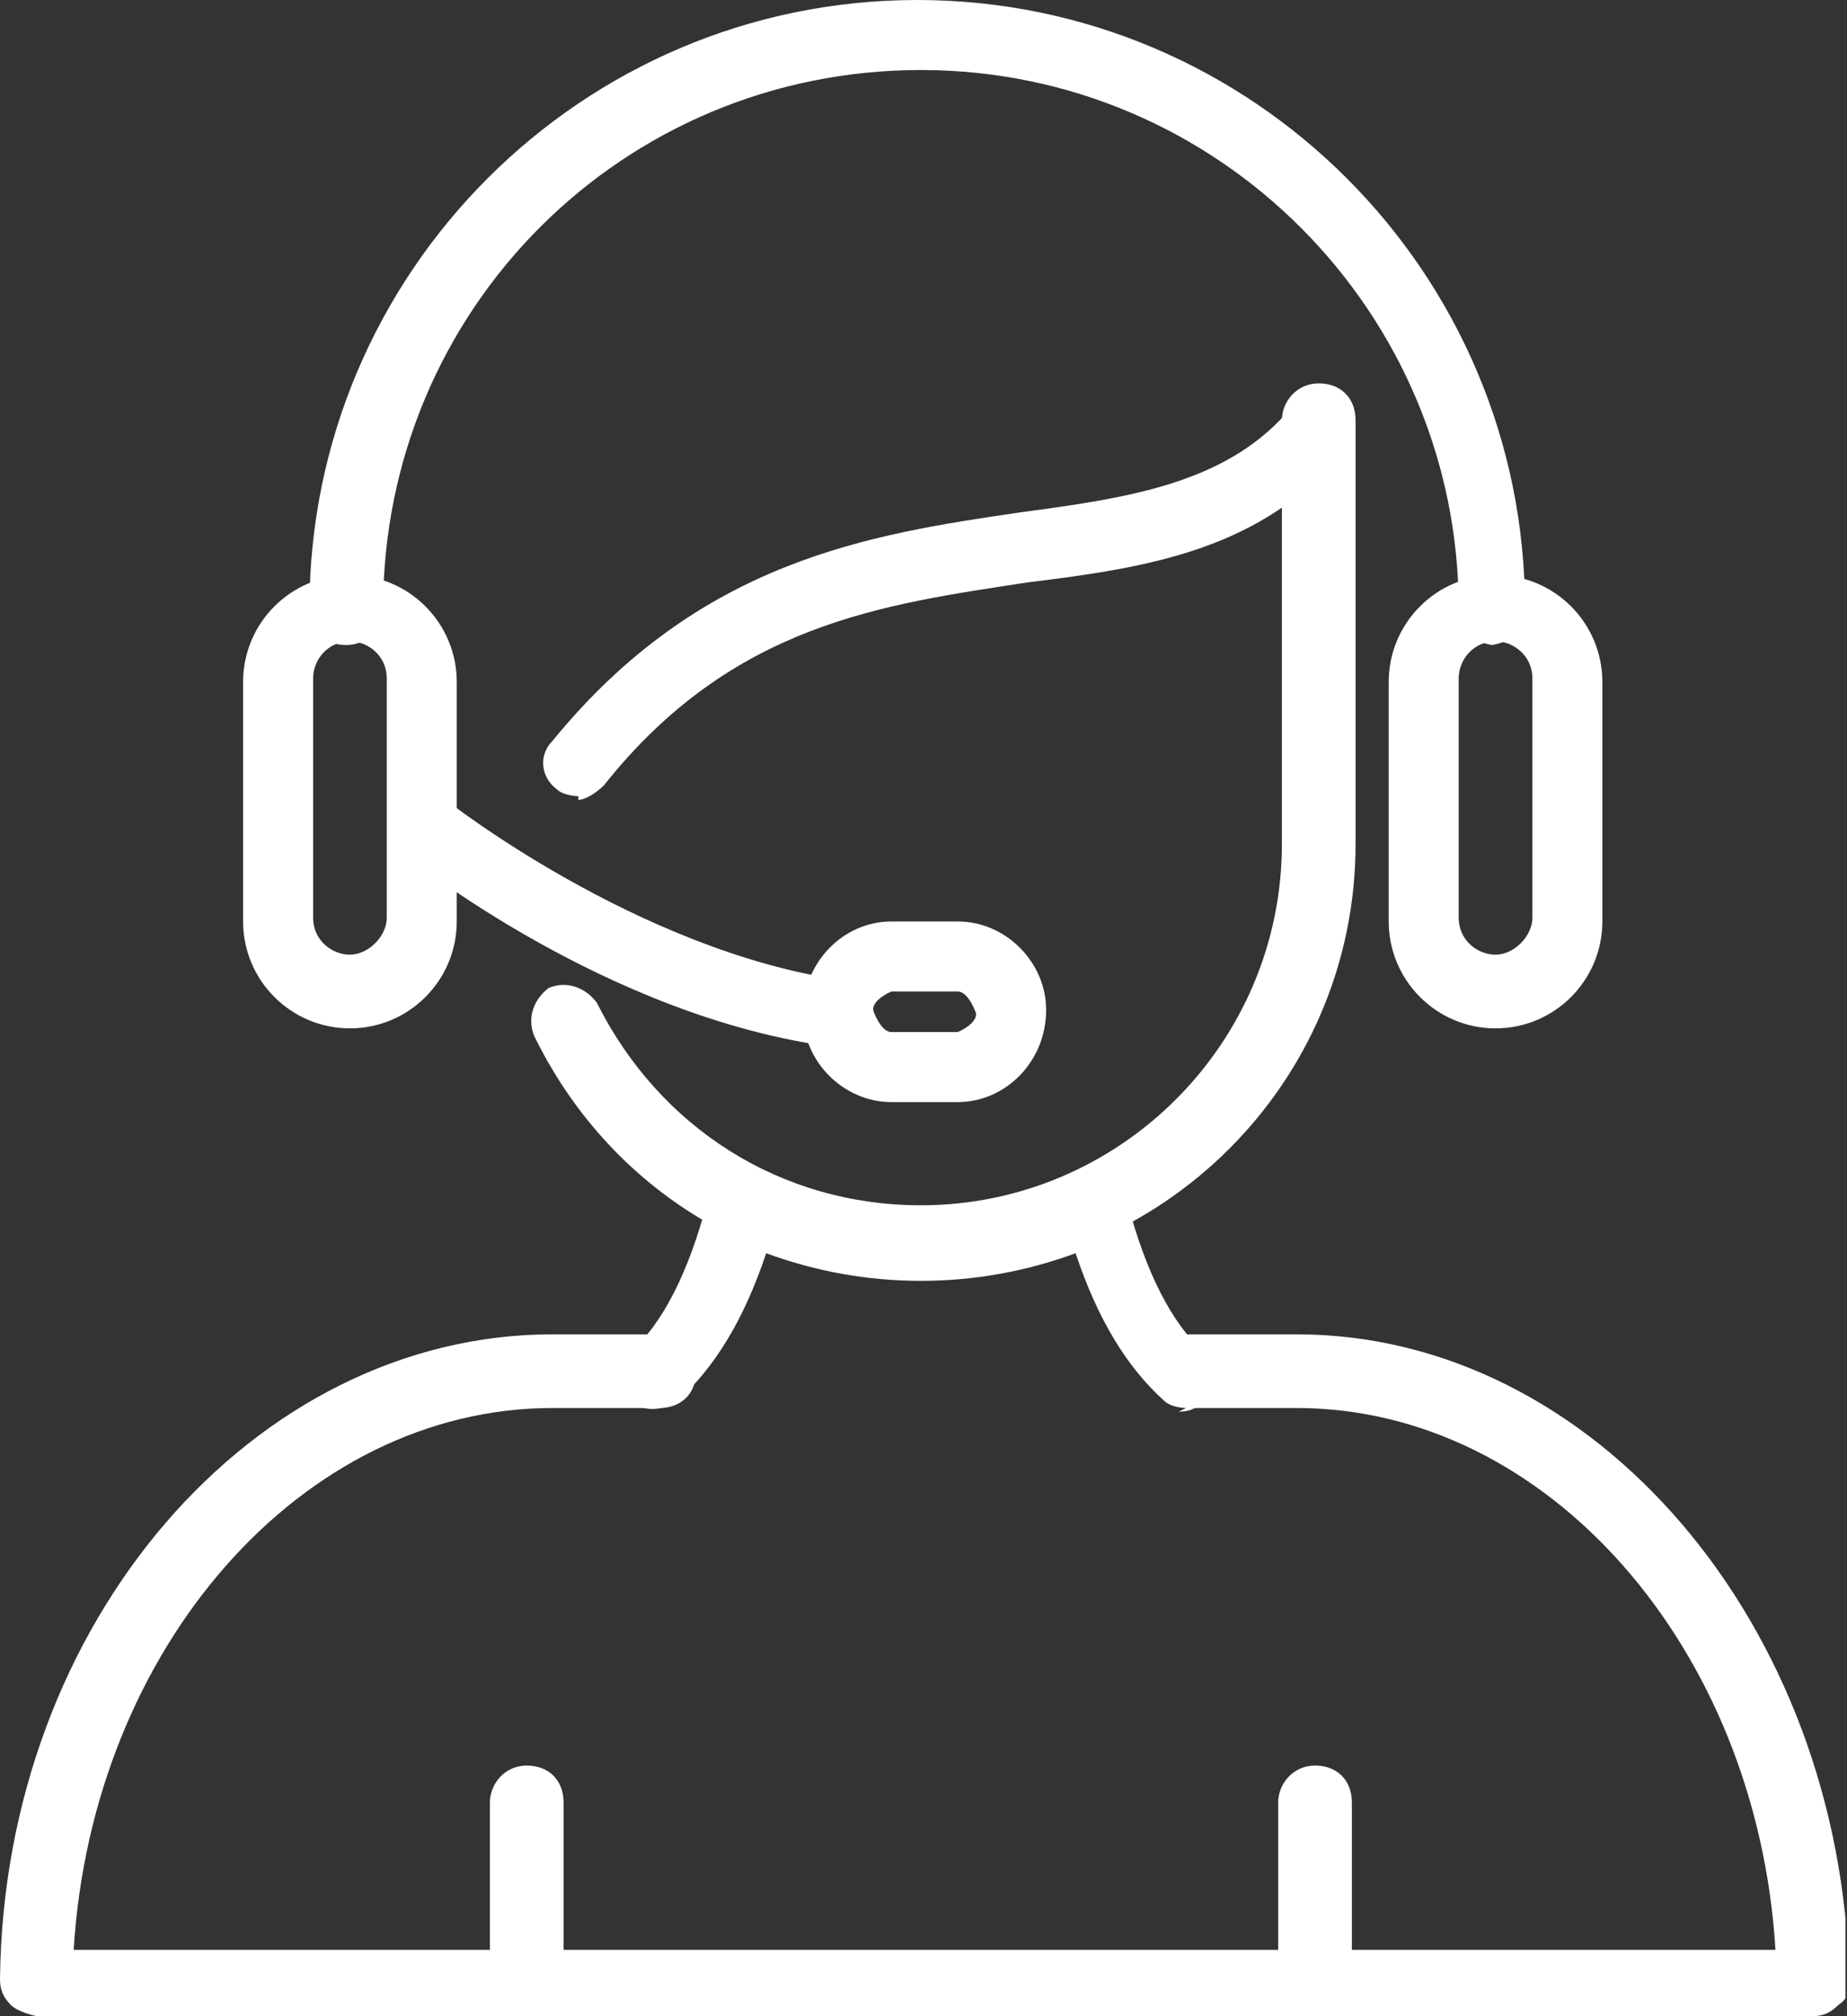
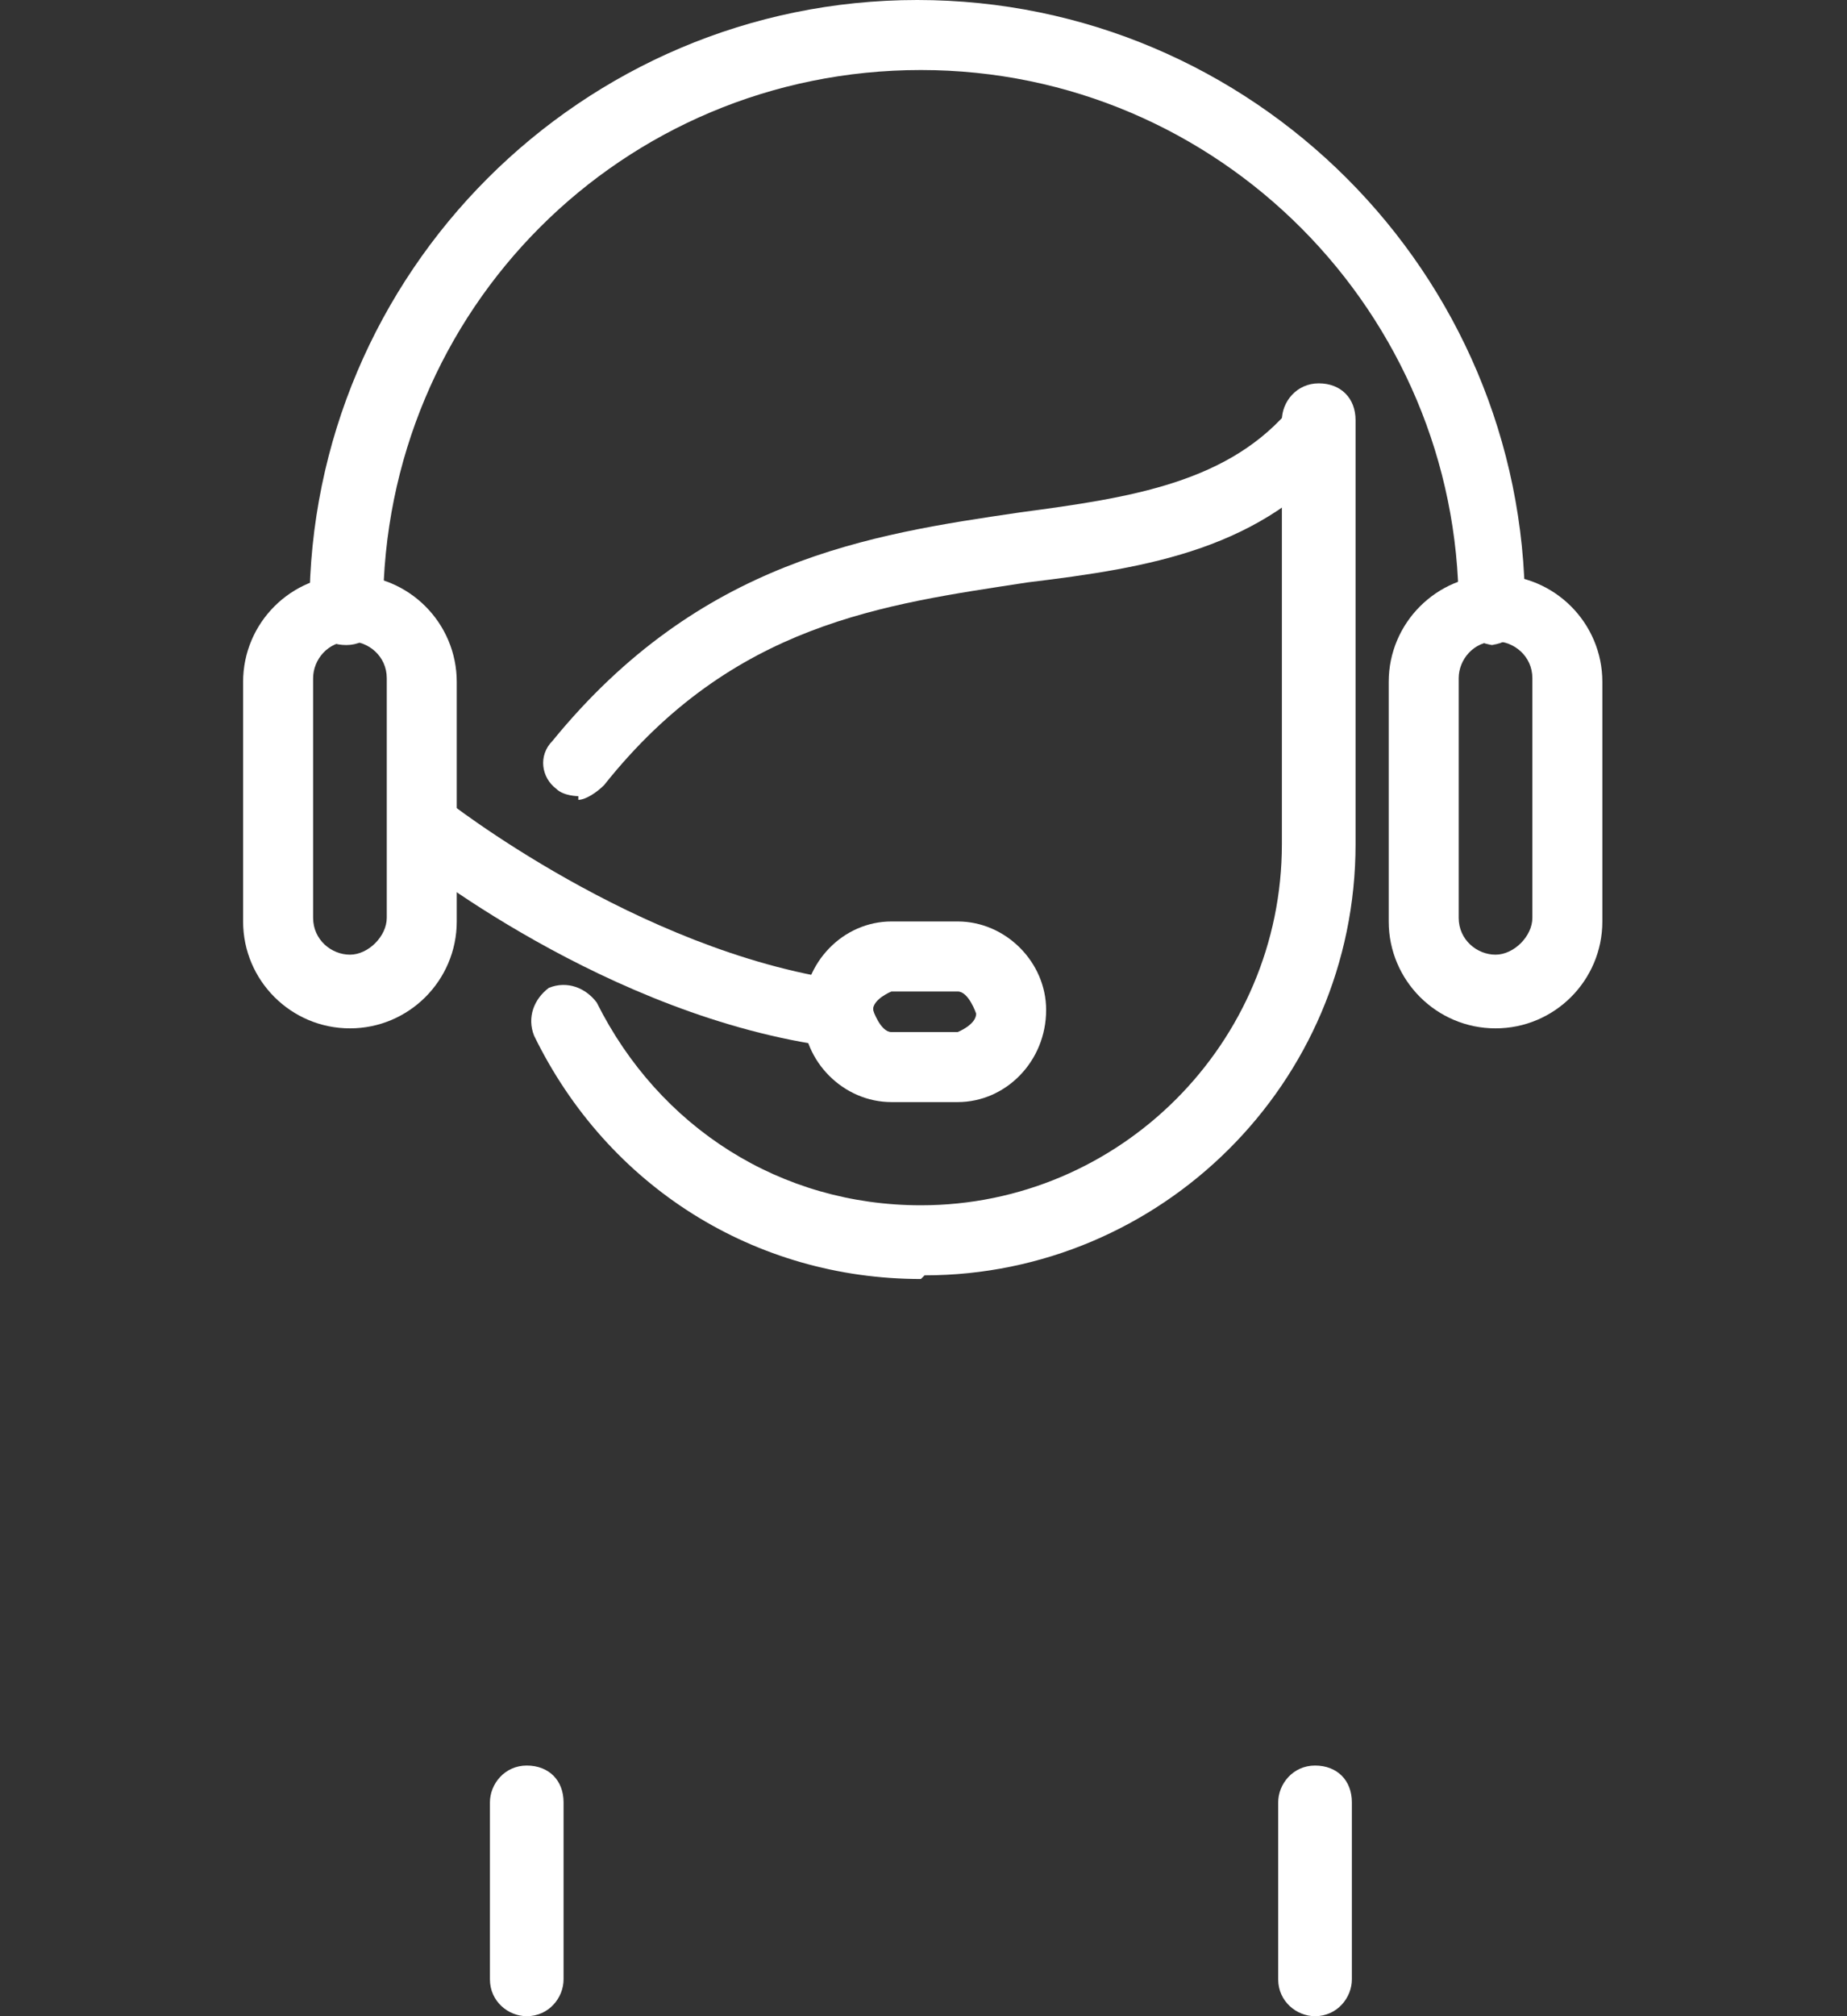
<svg xmlns="http://www.w3.org/2000/svg" width="55" height="60" viewBox="0 0 55 60" fill="none">
  <rect x="0" y="0" width="55" height="60" fill="#333333" stroke="none" />
  <g clip-path="url(#clip0_147_371)">
-     <path d="M35.32 41.901C35.32 41.901 34.881 41.901 34.662 41.682C33.565 40.695 32.687 39.269 32.029 37.294C29.068 38.391 25.777 38.391 22.815 37.294C22.157 39.269 21.28 40.695 20.183 41.682C19.744 42.011 19.086 42.011 18.757 41.682C18.428 41.243 18.428 40.585 18.757 40.256C19.744 39.379 20.512 37.843 21.06 35.759C21.06 35.43 21.389 35.21 21.609 35.101C21.938 34.991 22.267 34.991 22.486 35.101C25.558 36.636 29.068 36.636 32.139 35.101C32.468 34.991 32.797 34.991 33.016 35.101C33.346 35.21 33.565 35.43 33.565 35.759C34.113 37.843 34.881 39.379 35.868 40.256C36.307 40.585 36.307 41.353 35.868 41.682C35.649 41.901 35.43 42.011 35.1 42.011L35.32 41.901Z" fill="white" />
    <path d="M17.221 23.693C17.221 23.693 16.782 23.693 16.563 23.473C16.124 23.144 16.015 22.486 16.453 22.047C20.841 16.673 25.887 15.905 30.384 15.247C33.675 14.808 36.636 14.369 38.501 12.066C38.83 11.627 39.488 11.517 39.927 11.956C40.366 12.285 40.475 12.943 40.037 13.382C37.623 16.344 34.223 16.892 30.603 17.331C26.325 17.989 21.828 18.537 17.989 23.364C17.77 23.583 17.441 23.802 17.221 23.802V23.693Z" fill="white" />
    <path d="M27.422 38.062C22.486 38.062 18.099 35.32 15.905 30.823C15.685 30.274 15.905 29.726 16.344 29.397C16.892 29.177 17.441 29.397 17.77 29.835C19.634 33.565 23.254 35.868 27.422 35.868C33.346 35.868 38.172 31.042 38.172 25.119V12.505C38.172 11.956 38.611 11.408 39.269 11.408C39.927 11.408 40.366 11.847 40.366 12.505V25.119C40.366 32.249 34.552 37.953 27.532 37.953L27.422 38.062Z" fill="white" />
-     <path d="M53.857 60H1.097C1.097 60 0.548 59.89 0.329 59.671C0.11 59.452 0 59.232 0 58.903C0.11 48.263 7.569 39.708 16.453 39.708H19.634C20.183 39.708 20.731 40.146 20.731 40.804C20.731 41.462 20.293 41.901 19.634 41.901H16.453C8.995 41.901 2.742 49.031 2.194 58.026H52.87C52.322 49.031 46.069 41.901 38.611 41.901H35.43C34.881 41.901 34.333 41.462 34.333 40.804C34.333 40.146 34.772 39.708 35.43 39.708H38.611C47.495 39.708 54.845 48.373 55.064 58.903C55.064 59.232 55.064 59.452 54.735 59.671C54.516 59.89 54.296 60 53.967 60H53.857Z" fill="white" />
    <path d="M44.534 19.196C43.985 19.196 43.437 18.757 43.437 18.099C43.437 9.324 36.307 2.084 27.422 2.084C18.538 2.084 11.408 9.214 11.408 18.099C11.408 18.647 10.969 19.196 10.311 19.196C9.653 19.196 9.214 18.757 9.214 18.099C9.214 8.117 17.331 0 27.313 0C37.294 0 45.411 8.117 45.411 18.099C45.411 18.647 44.973 19.196 44.314 19.196H44.534Z" fill="white" />
    <path d="M10.421 30.603C8.665 30.603 7.239 29.177 7.239 27.422V20.293C7.239 18.538 8.665 17.112 10.421 17.112C12.175 17.112 13.601 18.538 13.601 20.293V27.422C13.601 29.177 12.175 30.603 10.421 30.603ZM10.421 19.086C9.762 19.086 9.324 19.634 9.324 20.183V27.313C9.324 27.971 9.872 28.41 10.421 28.41C10.969 28.41 11.517 27.861 11.517 27.313V20.183C11.517 19.525 10.969 19.086 10.421 19.086Z" fill="white" />
    <path d="M44.534 30.603C42.779 30.603 41.353 29.177 41.353 27.422V20.293C41.353 18.538 42.779 17.112 44.534 17.112C46.289 17.112 47.715 18.538 47.715 20.293V27.422C47.715 29.177 46.289 30.603 44.534 30.603ZM44.534 19.086C43.876 19.086 43.437 19.634 43.437 20.183V27.313C43.437 27.971 43.985 28.41 44.534 28.41C45.082 28.41 45.631 27.861 45.631 27.313V20.183C45.631 19.525 45.082 19.086 44.534 19.086Z" fill="white" />
    <path d="M24.899 31.152C24.899 31.152 24.899 31.152 24.79 31.152C18.099 30.274 12.175 25.558 11.956 25.338C11.517 25.009 11.408 24.351 11.847 23.912C12.285 23.473 12.834 23.364 13.272 23.802C13.272 23.802 18.976 28.3 25.119 29.177C25.667 29.177 26.106 29.726 25.996 30.384C25.996 30.932 25.448 31.261 25.009 31.261L24.899 31.152Z" fill="white" />
    <path d="M28.519 32.797H26.545C25.119 32.797 23.912 31.591 23.912 30.165C23.912 28.629 25.119 27.422 26.545 27.422H28.519C29.945 27.422 31.152 28.629 31.152 30.055C31.152 31.591 29.945 32.797 28.519 32.797ZM26.545 29.506C26.545 29.506 25.996 29.726 25.996 30.055C25.996 30.055 26.216 30.713 26.545 30.713H28.519C28.519 30.713 29.068 30.494 29.068 30.165C29.068 30.165 28.848 29.506 28.519 29.506H26.545Z" fill="white" />
    <path d="M15.685 60C15.137 60 14.589 59.561 14.589 58.903V53.638C14.589 53.09 15.027 52.541 15.685 52.541C16.344 52.541 16.782 52.98 16.782 53.638V58.903C16.782 59.451 16.344 60 15.685 60Z" fill="white" />
    <path d="M39.159 60C38.611 60 38.062 59.561 38.062 58.903V53.638C38.062 53.09 38.501 52.541 39.159 52.541C39.817 52.541 40.256 52.98 40.256 53.638V58.903C40.256 59.451 39.817 60 39.159 60Z" fill="white" />
  </g>
  <defs>
    <clipPath id="clip0_147_371">
      <rect width="54.954" height="60" fill="white" />
    </clipPath>
  </defs>
</svg>